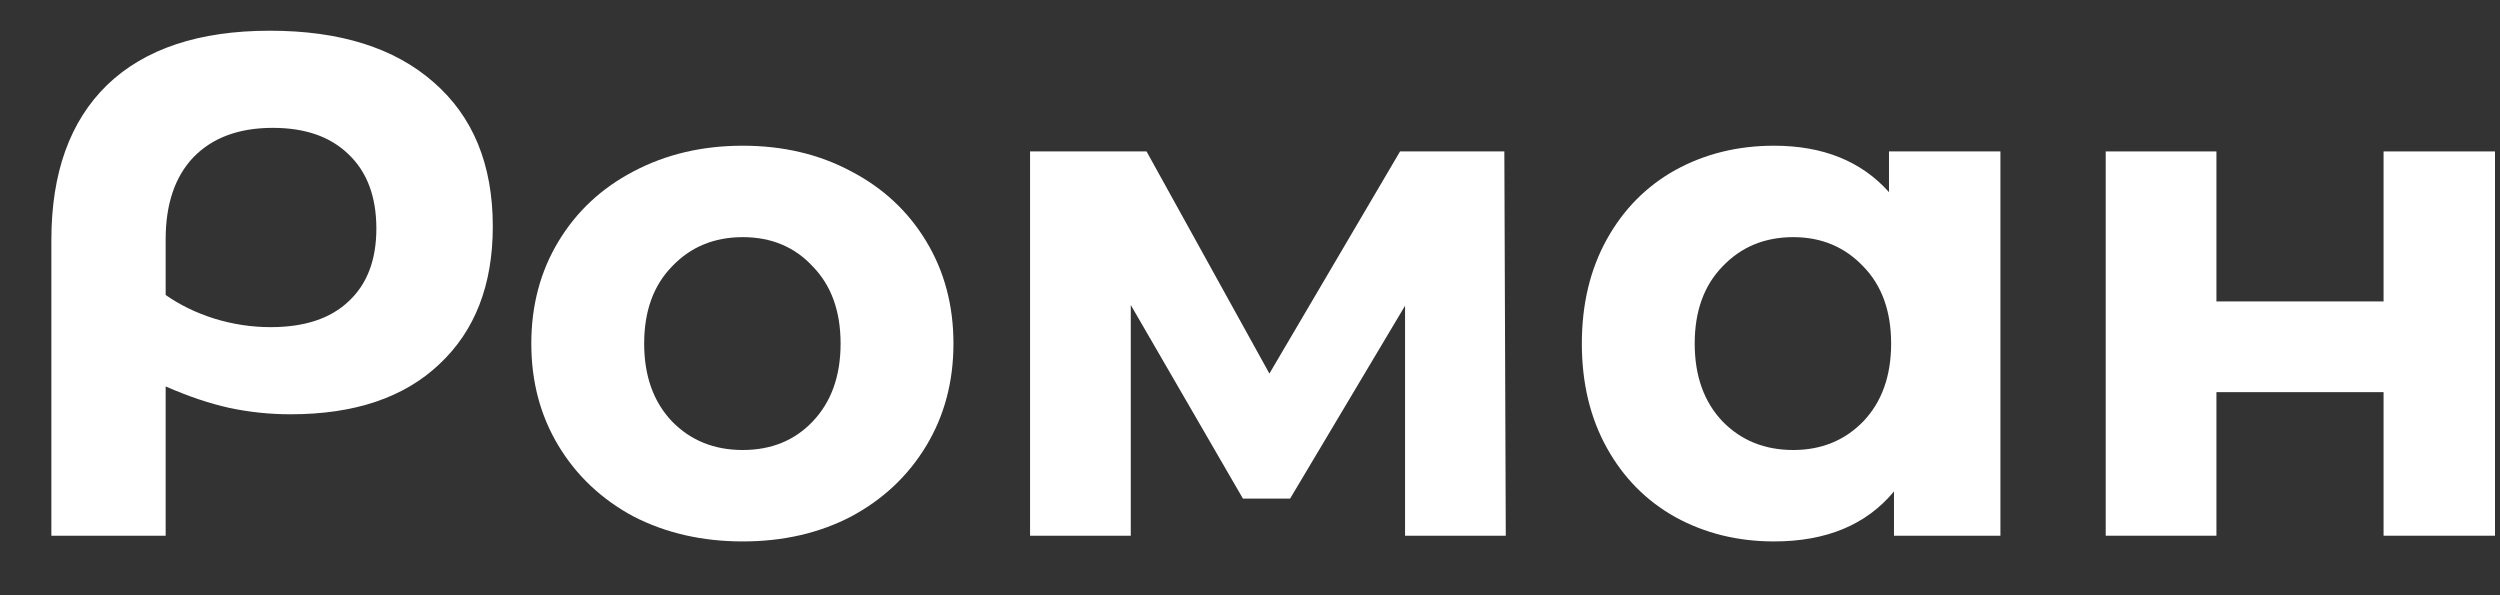
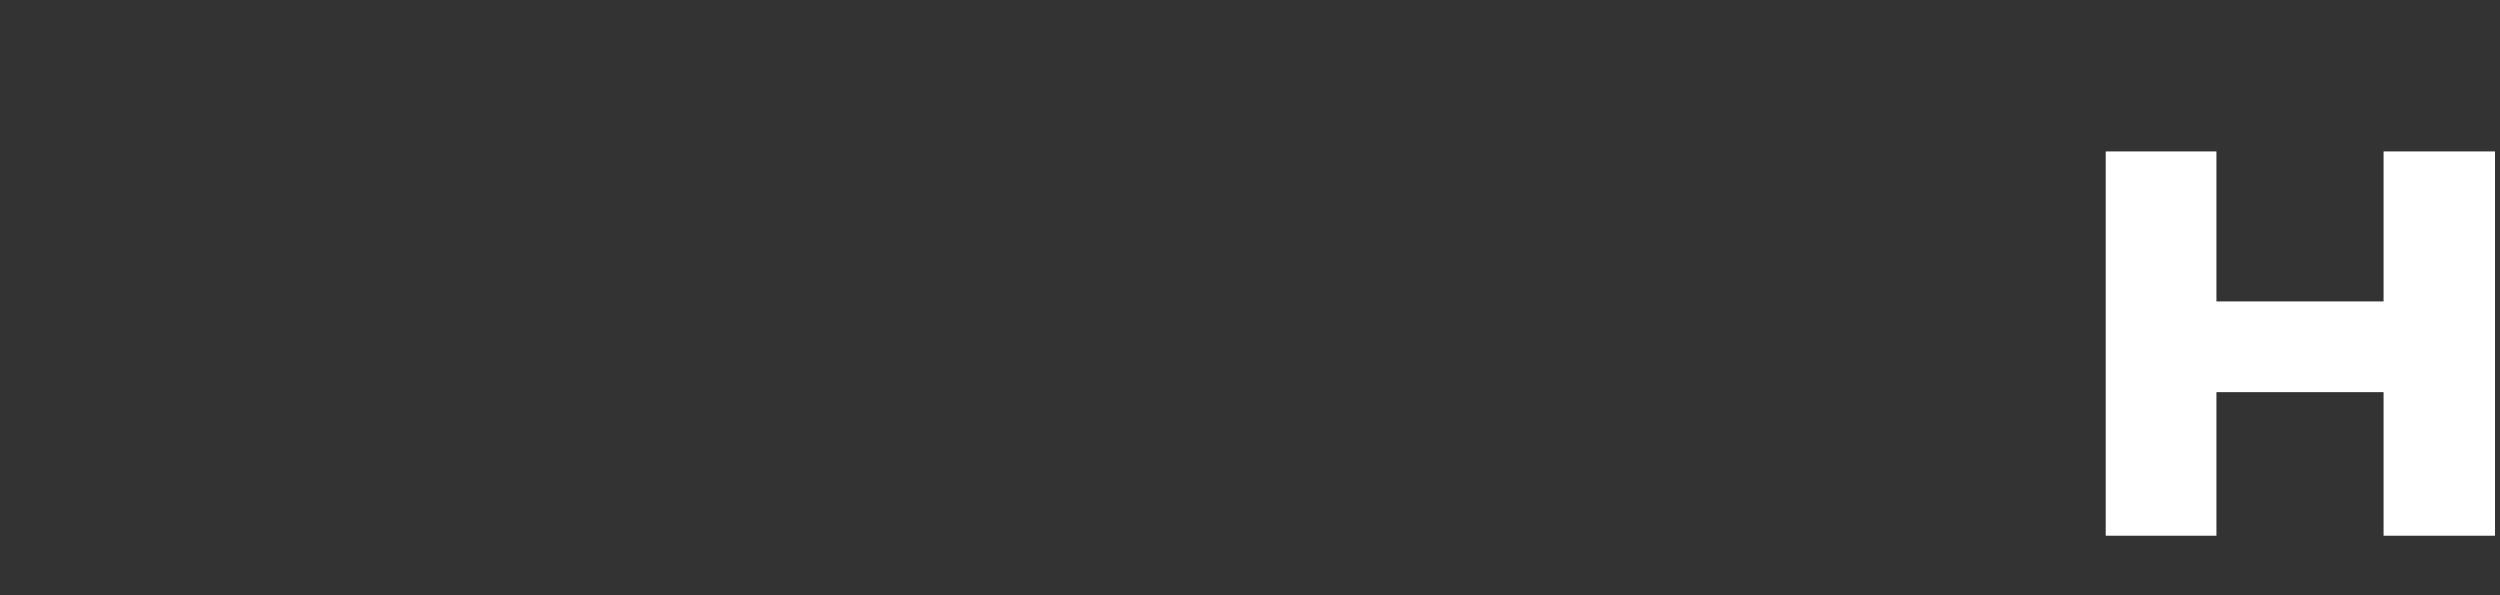
<svg xmlns="http://www.w3.org/2000/svg" width="42" height="10" viewBox="0 0 42 10" fill="none">
  <rect x="0" y="0" width="42" height="10" fill="#333333" stroke="none" />
-   <path d="M4.535 0.516C5.711 0.516 6.627 0.804 7.283 1.38C7.947 1.956 8.279 2.764 8.279 3.804C8.279 4.788 7.979 5.56 7.379 6.12C6.787 6.68 5.955 6.96 4.883 6.96C4.531 6.96 4.187 6.924 3.851 6.852C3.523 6.78 3.167 6.66 2.783 6.492V9H0.863V4.032C0.863 2.904 1.175 2.036 1.799 1.428C2.431 0.82 3.343 0.516 4.535 0.516ZM4.547 5.496C5.115 5.496 5.551 5.352 5.855 5.064C6.167 4.776 6.323 4.368 6.323 3.84C6.323 3.304 6.167 2.888 5.855 2.592C5.551 2.296 5.127 2.148 4.583 2.148C4.015 2.148 3.571 2.312 3.251 2.64C2.939 2.968 2.783 3.428 2.783 4.02V4.956C3.023 5.124 3.295 5.256 3.599 5.352C3.911 5.448 4.227 5.496 4.547 5.496Z" fill="white" />
-   <path d="M12.478 9.096C11.798 9.096 11.186 8.956 10.642 8.676C10.106 8.388 9.686 7.992 9.382 7.488C9.078 6.984 8.926 6.412 8.926 5.772C8.926 5.132 9.078 4.56 9.382 4.056C9.686 3.552 10.106 3.16 10.642 2.88C11.186 2.592 11.798 2.448 12.478 2.448C13.158 2.448 13.766 2.592 14.302 2.88C14.838 3.16 15.258 3.552 15.562 4.056C15.866 4.56 16.018 5.132 16.018 5.772C16.018 6.412 15.866 6.984 15.562 7.488C15.258 7.992 14.838 8.388 14.302 8.676C13.766 8.956 13.158 9.096 12.478 9.096ZM12.478 7.56C12.958 7.56 13.35 7.4 13.654 7.08C13.966 6.752 14.122 6.316 14.122 5.772C14.122 5.228 13.966 4.796 13.654 4.476C13.35 4.148 12.958 3.984 12.478 3.984C11.998 3.984 11.602 4.148 11.29 4.476C10.978 4.796 10.822 5.228 10.822 5.772C10.822 6.316 10.978 6.752 11.29 7.08C11.602 7.4 11.998 7.56 12.478 7.56Z" fill="white" />
-   <path d="M23.605 9V5.136L21.674 8.376H20.881L18.997 5.124V9H17.305V2.544H19.262L21.326 6.276L23.521 2.544H25.273L25.297 9H23.605Z" fill="white" />
-   <path d="M33.607 2.544V9H31.819V8.256C31.355 8.816 30.683 9.096 29.803 9.096C29.195 9.096 28.643 8.96 28.147 8.688C27.659 8.416 27.275 8.028 26.995 7.524C26.715 7.02 26.575 6.436 26.575 5.772C26.575 5.108 26.715 4.524 26.995 4.02C27.275 3.516 27.659 3.128 28.147 2.856C28.643 2.584 29.195 2.448 29.803 2.448C30.627 2.448 31.271 2.708 31.735 3.228V2.544H33.607ZM30.127 7.56C30.599 7.56 30.991 7.4 31.303 7.08C31.615 6.752 31.771 6.316 31.771 5.772C31.771 5.228 31.615 4.796 31.303 4.476C30.991 4.148 30.599 3.984 30.127 3.984C29.647 3.984 29.251 4.148 28.939 4.476C28.627 4.796 28.471 5.228 28.471 5.772C28.471 6.316 28.627 6.752 28.939 7.08C29.251 7.4 29.647 7.56 30.127 7.56Z" fill="white" />
  <path d="M35.376 2.544H37.236V5.064H40.044V2.544H41.916V9H40.044V6.588H37.236V9H35.376V2.544Z" fill="white" />
</svg>